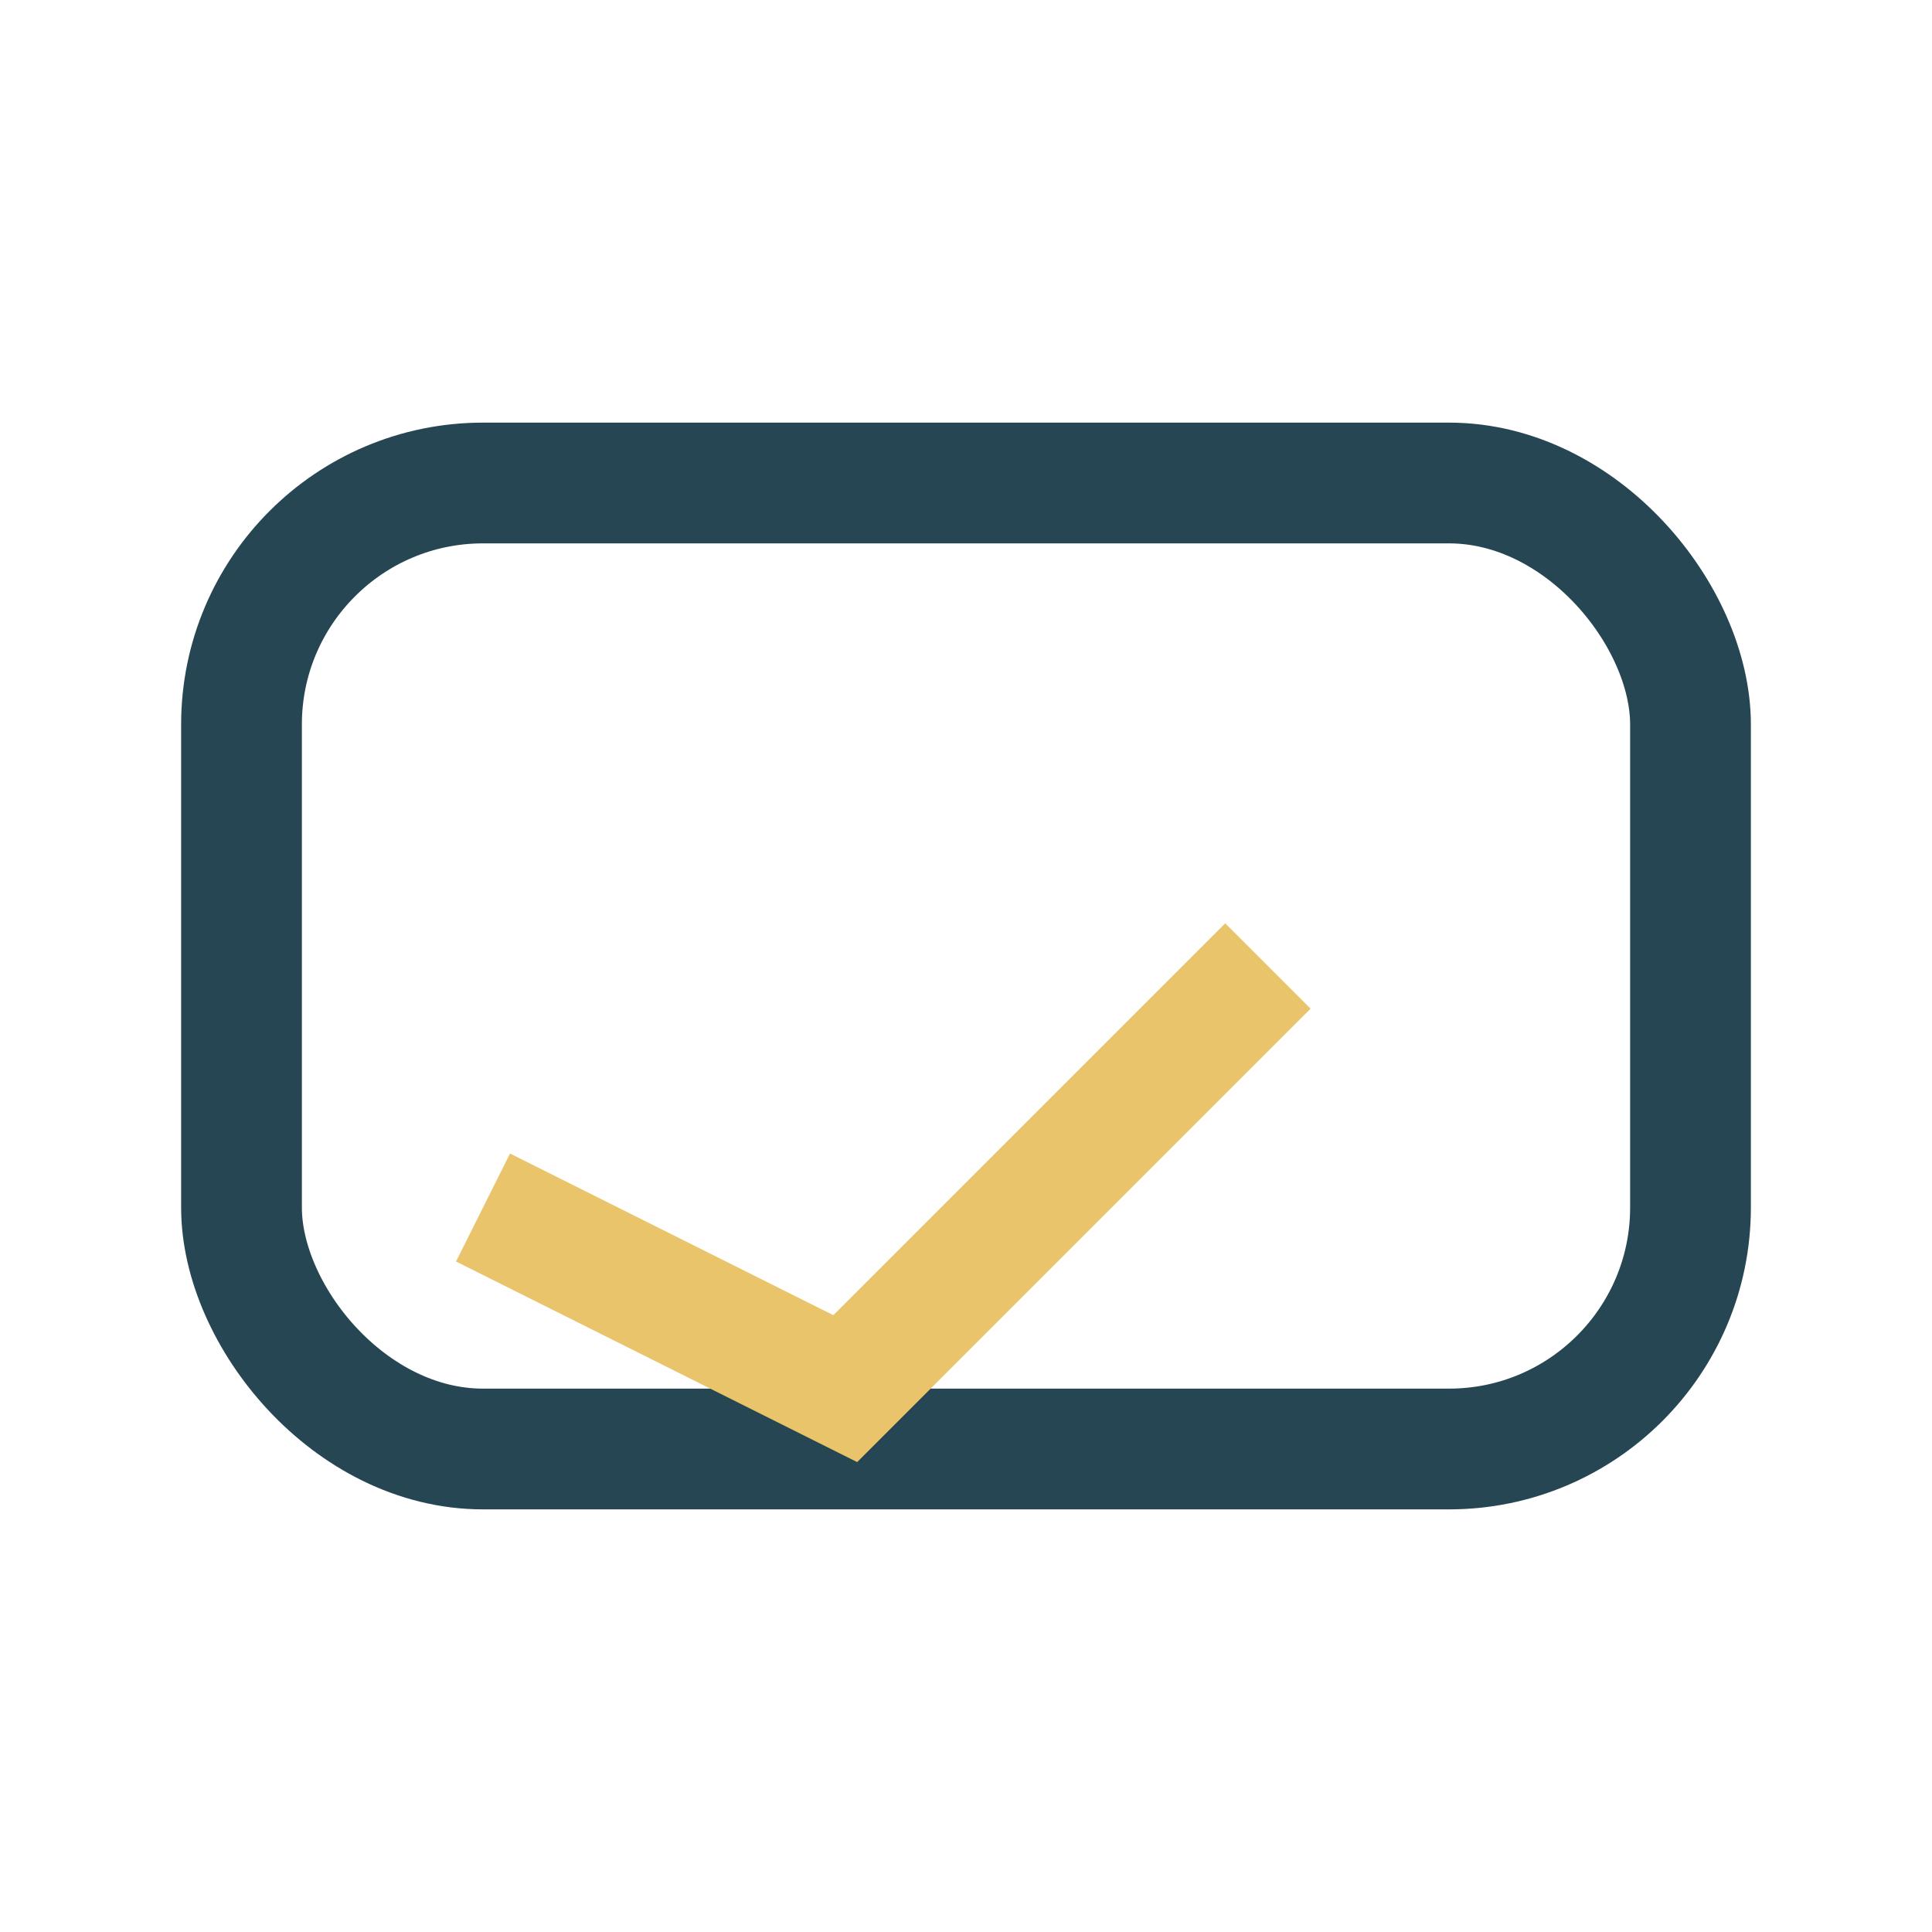
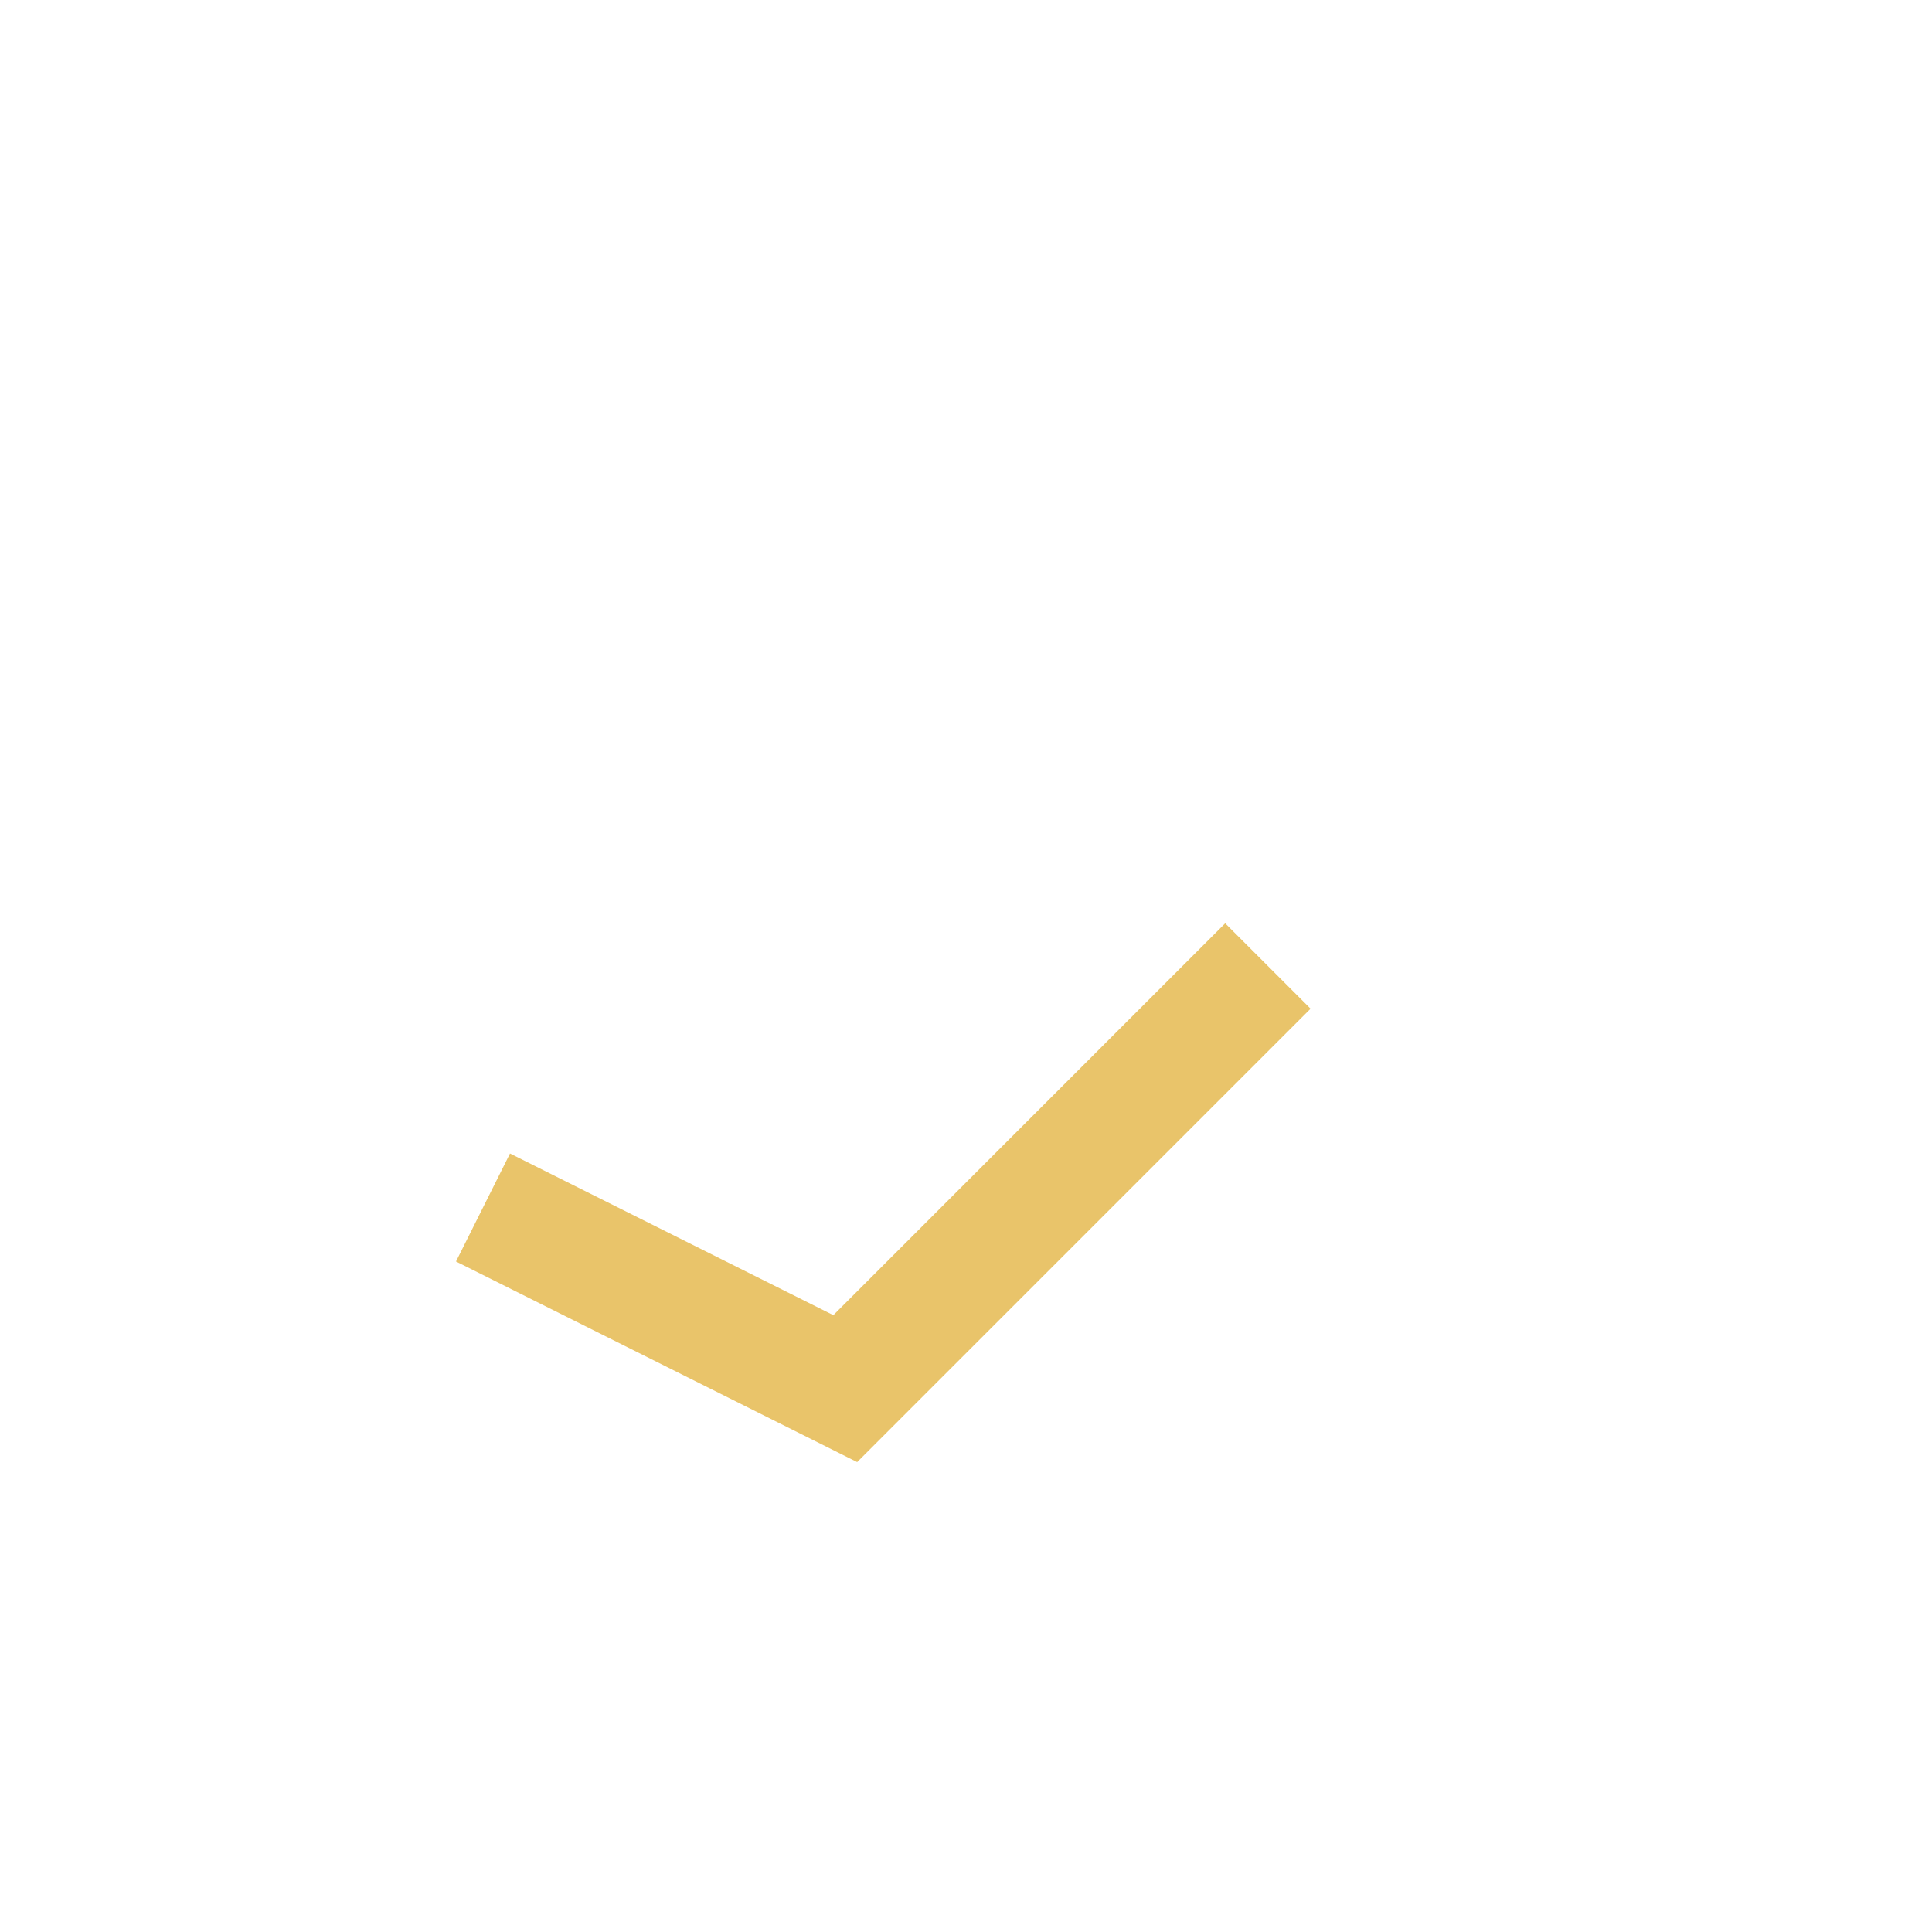
<svg xmlns="http://www.w3.org/2000/svg" width="32" height="32" viewBox="0 0 32 32">
-   <rect x="4" y="8" width="24" height="16" rx="4" fill="none" stroke="#264653" stroke-width="2" />
  <path d="M8 20l6 3 7-7" stroke="#E9C46A" fill="none" stroke-width="2" />
</svg>